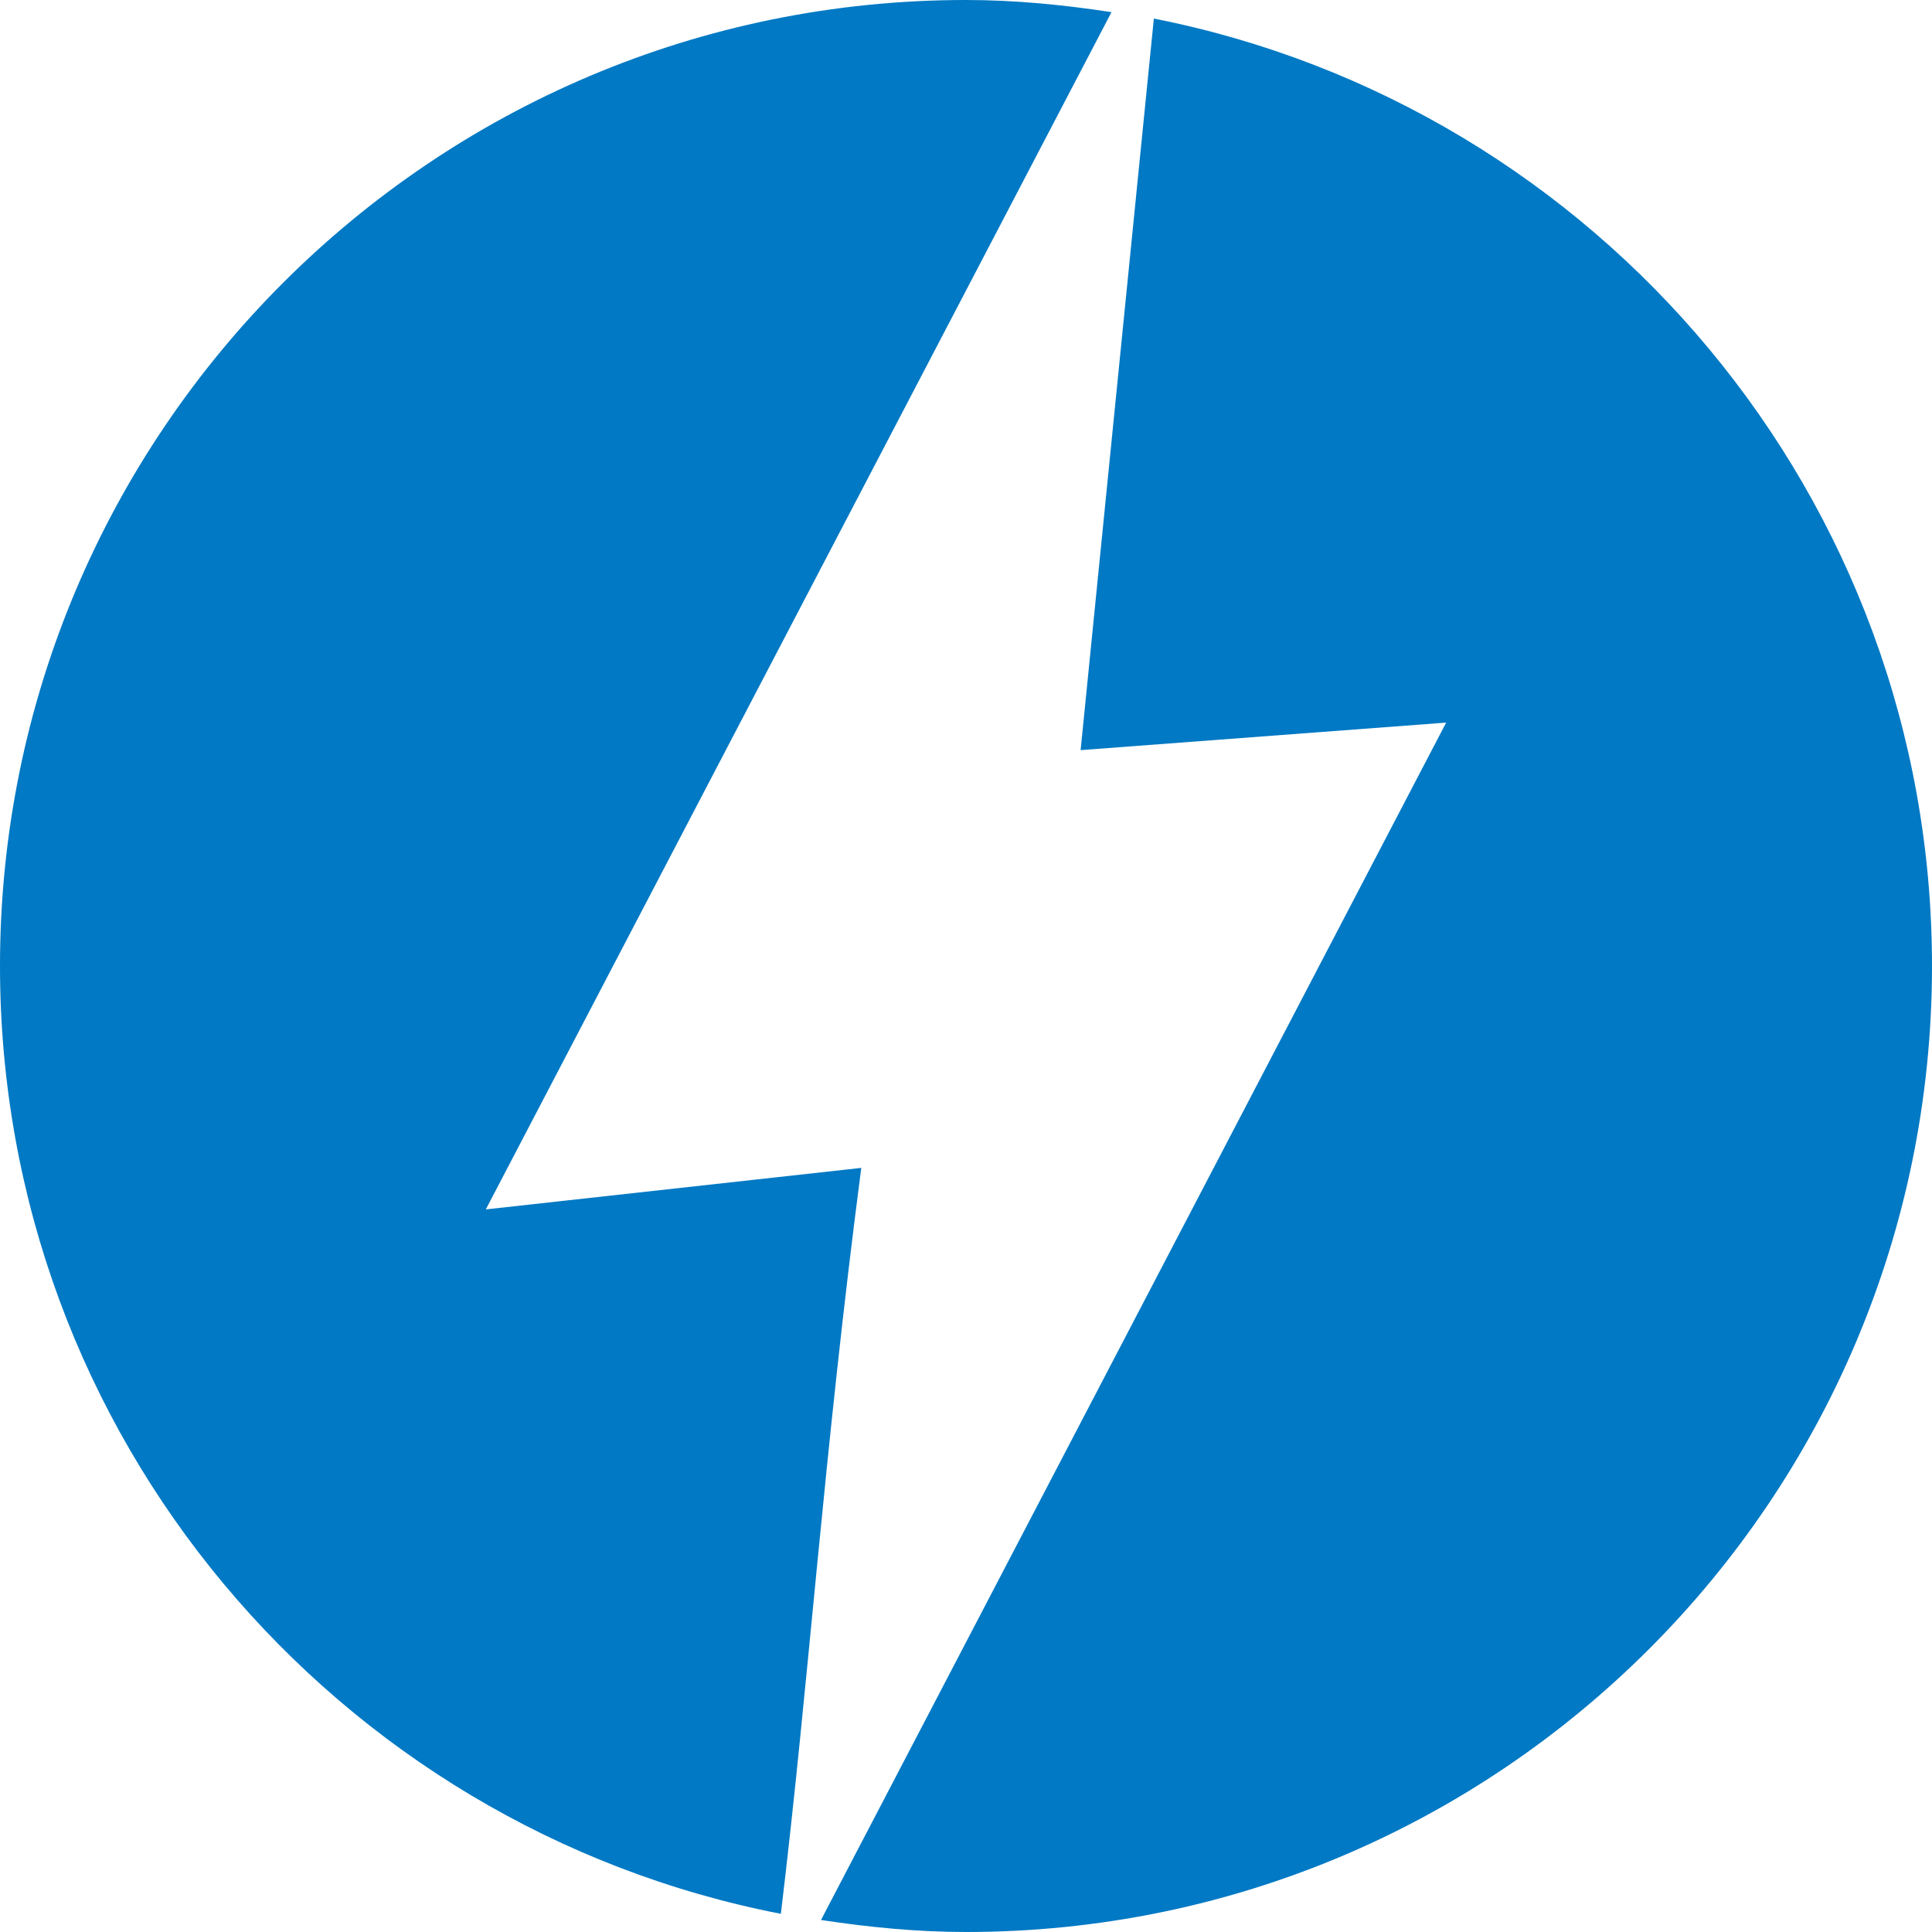
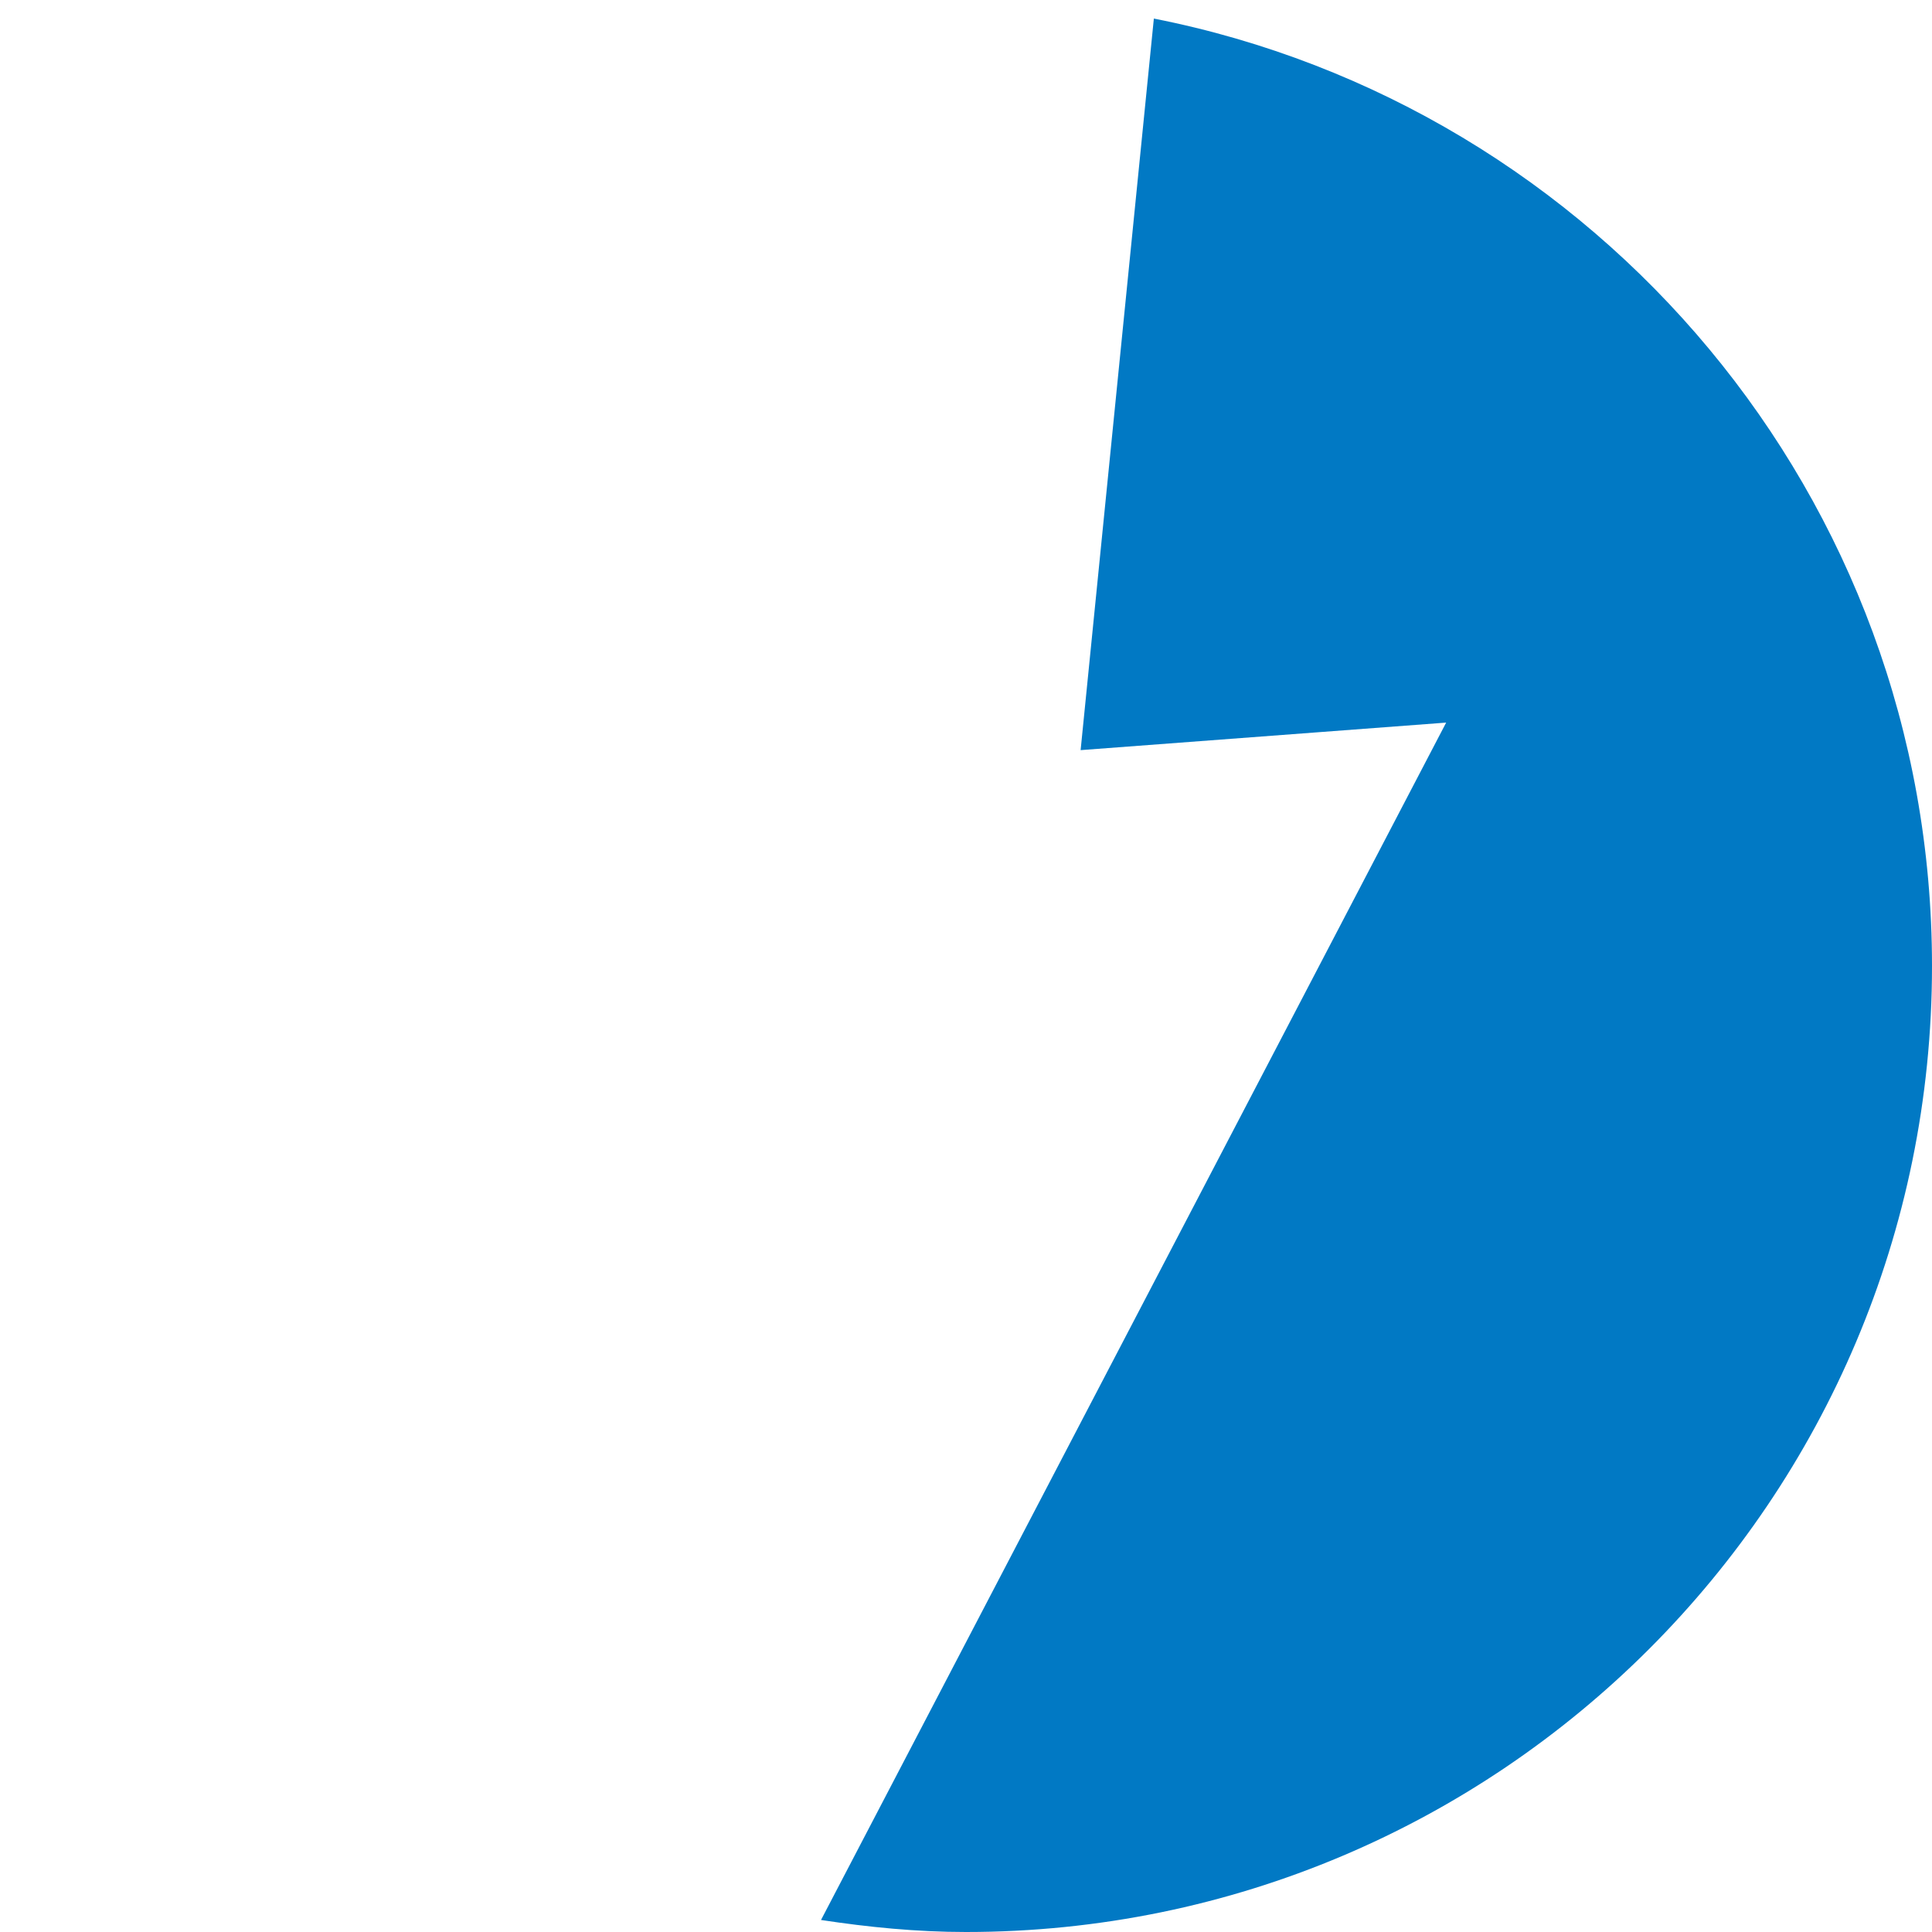
<svg xmlns="http://www.w3.org/2000/svg" version="1.1" id="Layer_1" x="0px" y="0px" width="64px" height="64px" viewBox="0 0 64 64" enable-background="new 0 0 64 64" xml:space="preserve">
  <g>
-     <path fill="#0179C4" d="M28.531,38.688l-12.438,1.375L36.82,0.402C35.244,0.162,33.643,0,32,0C14.328,0,0,14.326,0,32   c0,15.574,11.133,28.535,25.867,31.398C26.803,55.633,27.275,48.305,28.531,38.688z" />
    <path fill="#0179C4" d="M38.223,0.615c-0.797,7.953-1.594,15.924-2.426,24.234l12.109-0.912L27.197,63.602   C28.768,63.84,30.363,64,32,64c17.672,0,32-14.328,32-32C64,16.457,52.914,3.512,38.223,0.615z" />
  </g>
</svg>